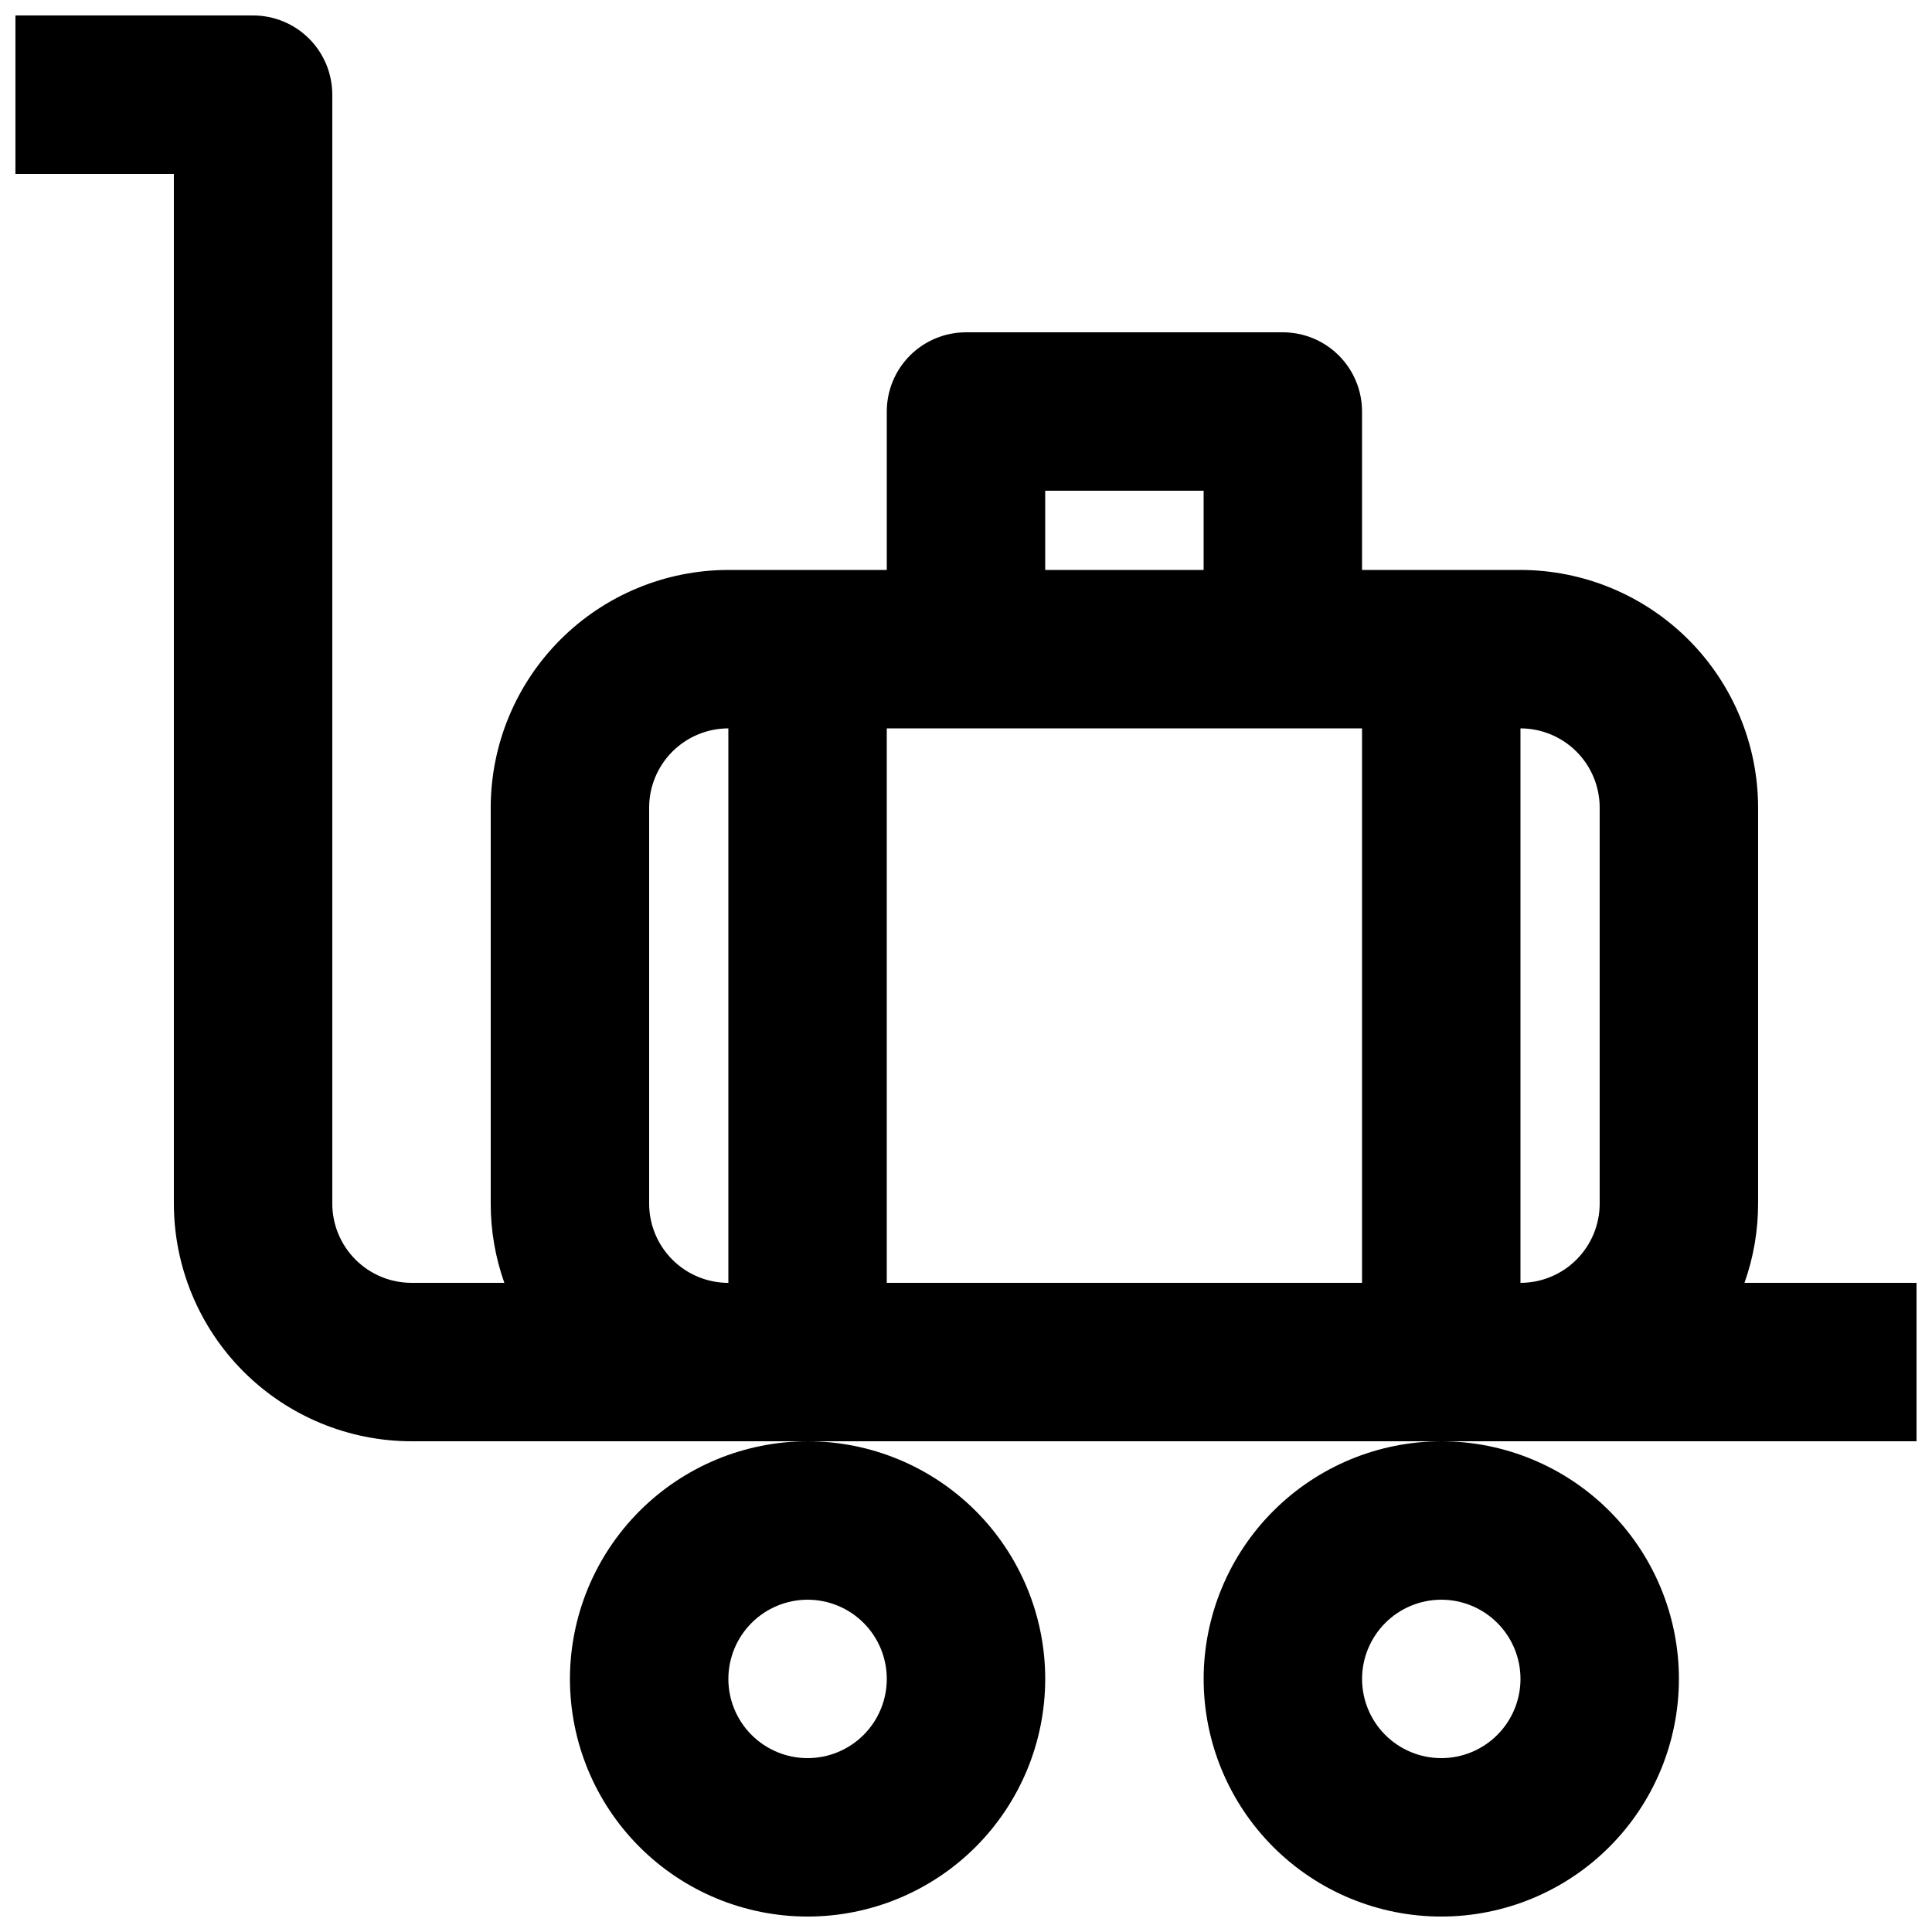
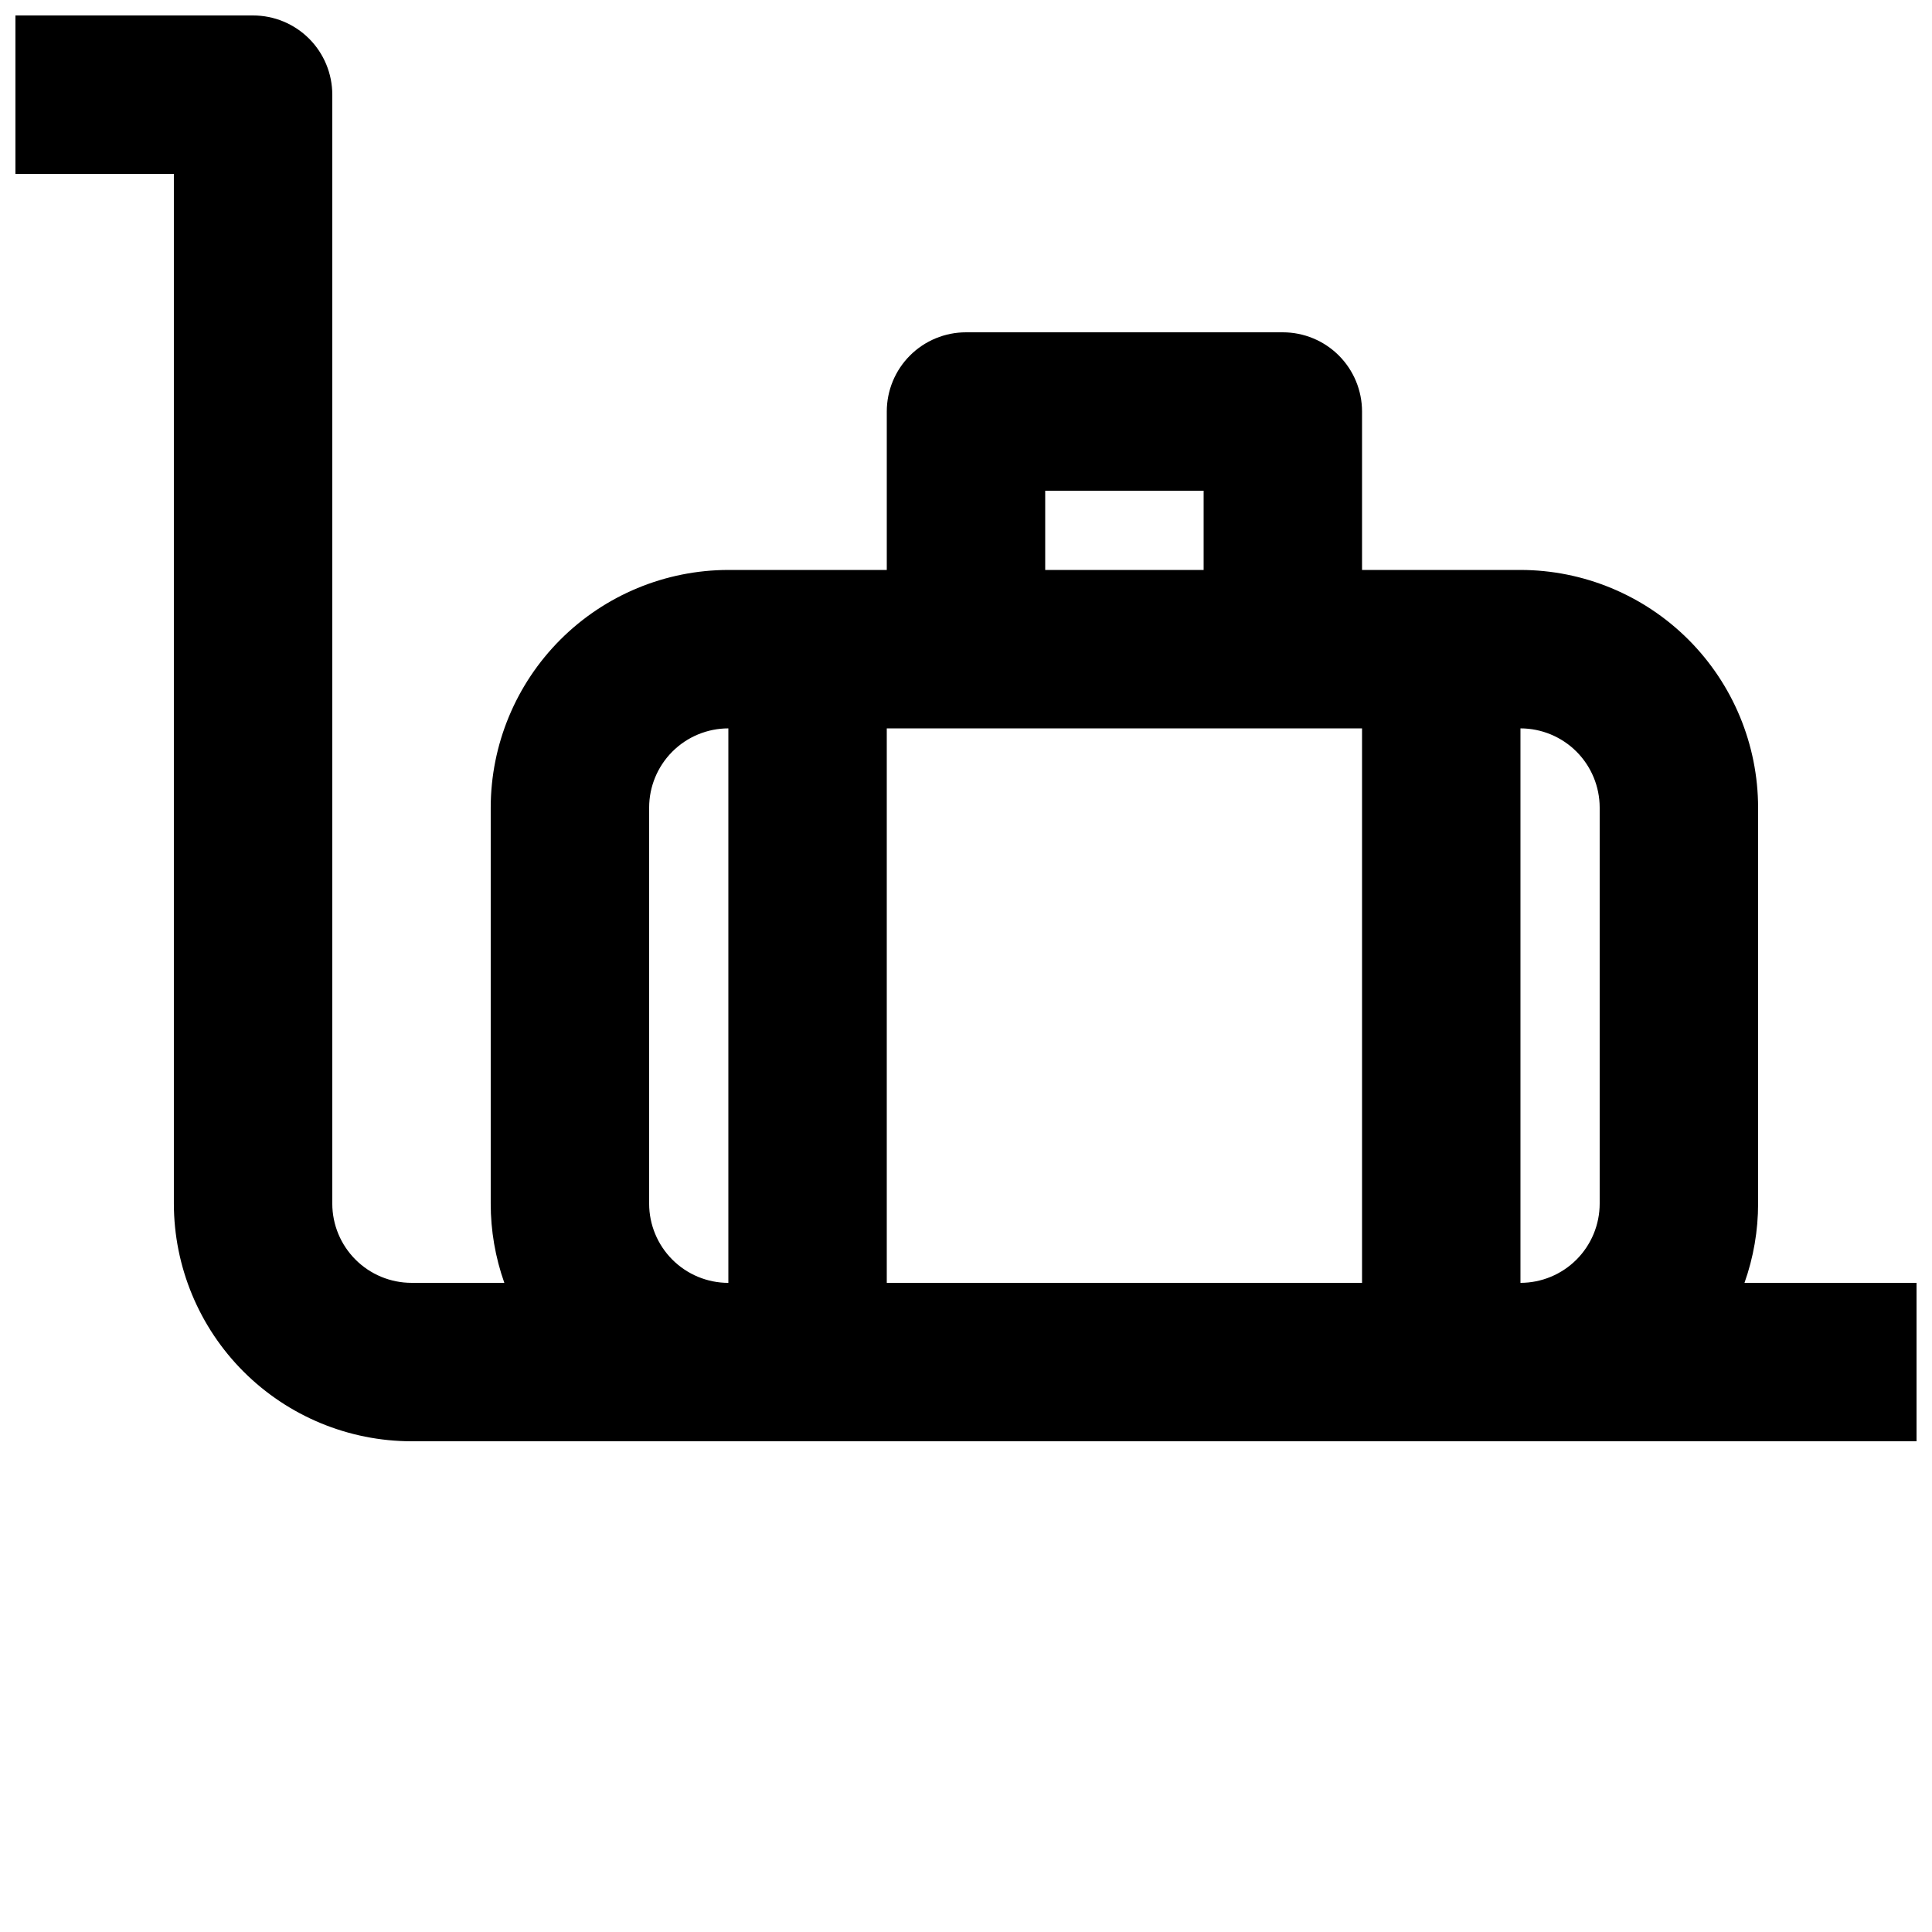
<svg xmlns="http://www.w3.org/2000/svg" width="800px" height="800px" version="1.1" viewBox="144 144 512 512">
  <defs>
    <clipPath id="c">
      <path d="m148.09 148.09h503.81v377.91h-503.81z" />
    </clipPath>
    <clipPath id="b">
      <path d="m462 525h127v126.9h-127z" />
    </clipPath>
    <clipPath id="a">
      <path d="m295 525h126v126.9h-126z" />
    </clipPath>
  </defs>
  <g>
    <g clip-path="url(#c)">
      <path d="m651.9 525.95v-41.984h-45.594c2.391-6.738 3.613-13.84 3.609-20.988v-104.96c-0.02-16.699-6.66-32.703-18.465-44.512-11.809-11.805-27.812-18.445-44.512-18.465h-41.984v-41.984c0-5.566-2.211-10.906-6.148-14.844-3.934-3.938-9.273-6.148-14.844-6.148h-83.965c-5.57 0-10.91 2.211-14.844 6.148-3.938 3.938-6.148 9.277-6.148 14.844v41.984h-41.984c-16.699 0.02-32.703 6.66-44.512 18.465-11.805 11.809-18.445 27.812-18.465 44.512v104.96c-0.004 7.148 1.219 14.25 3.609 20.988h-24.602c-5.566-0.004-10.902-2.219-14.836-6.152-3.938-3.938-6.152-9.273-6.156-14.836v-293.89c0-5.566-2.211-10.906-6.148-14.844s-9.277-6.148-14.844-6.148h-62.977v41.984h41.984v272.9c0.02 16.695 6.66 32.703 18.465 44.508 11.809 11.805 27.816 18.445 44.512 18.465zm-83.969-167.93v104.96c-0.004 5.562-2.219 10.898-6.152 14.836-3.938 3.934-9.273 6.148-14.84 6.152v-146.94c5.566 0.004 10.902 2.219 14.84 6.152 3.934 3.938 6.148 9.273 6.152 14.84zm-62.977 125.95-125.95-0.004v-146.94h125.95zm-83.965-209.92h41.984v20.992h-41.984zm-104.96 188.93v-104.96c0.004-5.566 2.219-10.902 6.156-14.84 3.934-3.934 9.27-6.148 14.836-6.152v146.95-0.004c-5.566-0.004-10.902-2.219-14.836-6.152-3.938-3.938-6.152-9.273-6.156-14.836z" />
    </g>
    <g clip-path="url(#b)">
-       <path d="m462.98 588.93c0 16.703 6.633 32.723 18.445 44.531 11.809 11.812 27.828 18.445 44.527 18.445 16.703 0 32.723-6.633 44.531-18.445 11.812-11.809 18.445-27.828 18.445-44.531 0-16.699-6.633-32.719-18.445-44.531-11.809-11.809-27.828-18.445-44.531-18.445-16.695 0.02-32.703 6.66-44.508 18.469-11.809 11.805-18.449 27.812-18.465 44.508zm62.977-20.992h-0.004c5.57 0 10.91 2.215 14.844 6.148 3.938 3.938 6.148 9.277 6.148 14.844 0 5.57-2.211 10.906-6.148 14.844-3.934 3.938-9.273 6.148-14.844 6.148-5.566 0-10.906-2.211-14.844-6.148-3.934-3.938-6.148-9.273-6.148-14.844 0.008-5.562 2.223-10.898 6.156-14.836 3.938-3.934 9.273-6.148 14.836-6.156z" />
-     </g>
+       </g>
    <g clip-path="url(#a)">
-       <path d="m295.04 588.93c0 16.703 6.633 32.723 18.445 44.531 11.809 11.812 27.828 18.445 44.531 18.445 16.699 0 32.719-6.633 44.531-18.445 11.809-11.809 18.445-27.828 18.445-44.531 0-16.699-6.637-32.719-18.445-44.531-11.812-11.809-27.832-18.445-44.531-18.445-16.699 0.02-32.707 6.66-44.512 18.469-11.805 11.805-18.445 27.812-18.465 44.508zm62.977-20.992c5.566 0 10.906 2.215 14.844 6.148 3.934 3.938 6.148 9.277 6.148 14.844 0 5.57-2.215 10.906-6.148 14.844-3.938 3.938-9.277 6.148-14.844 6.148-5.57 0-10.906-2.211-14.844-6.148s-6.148-9.273-6.148-14.844c0.004-5.562 2.219-10.898 6.152-14.836 3.938-3.934 9.273-6.148 14.84-6.156z" />
-     </g>
+       </g>
  </g>
</svg>